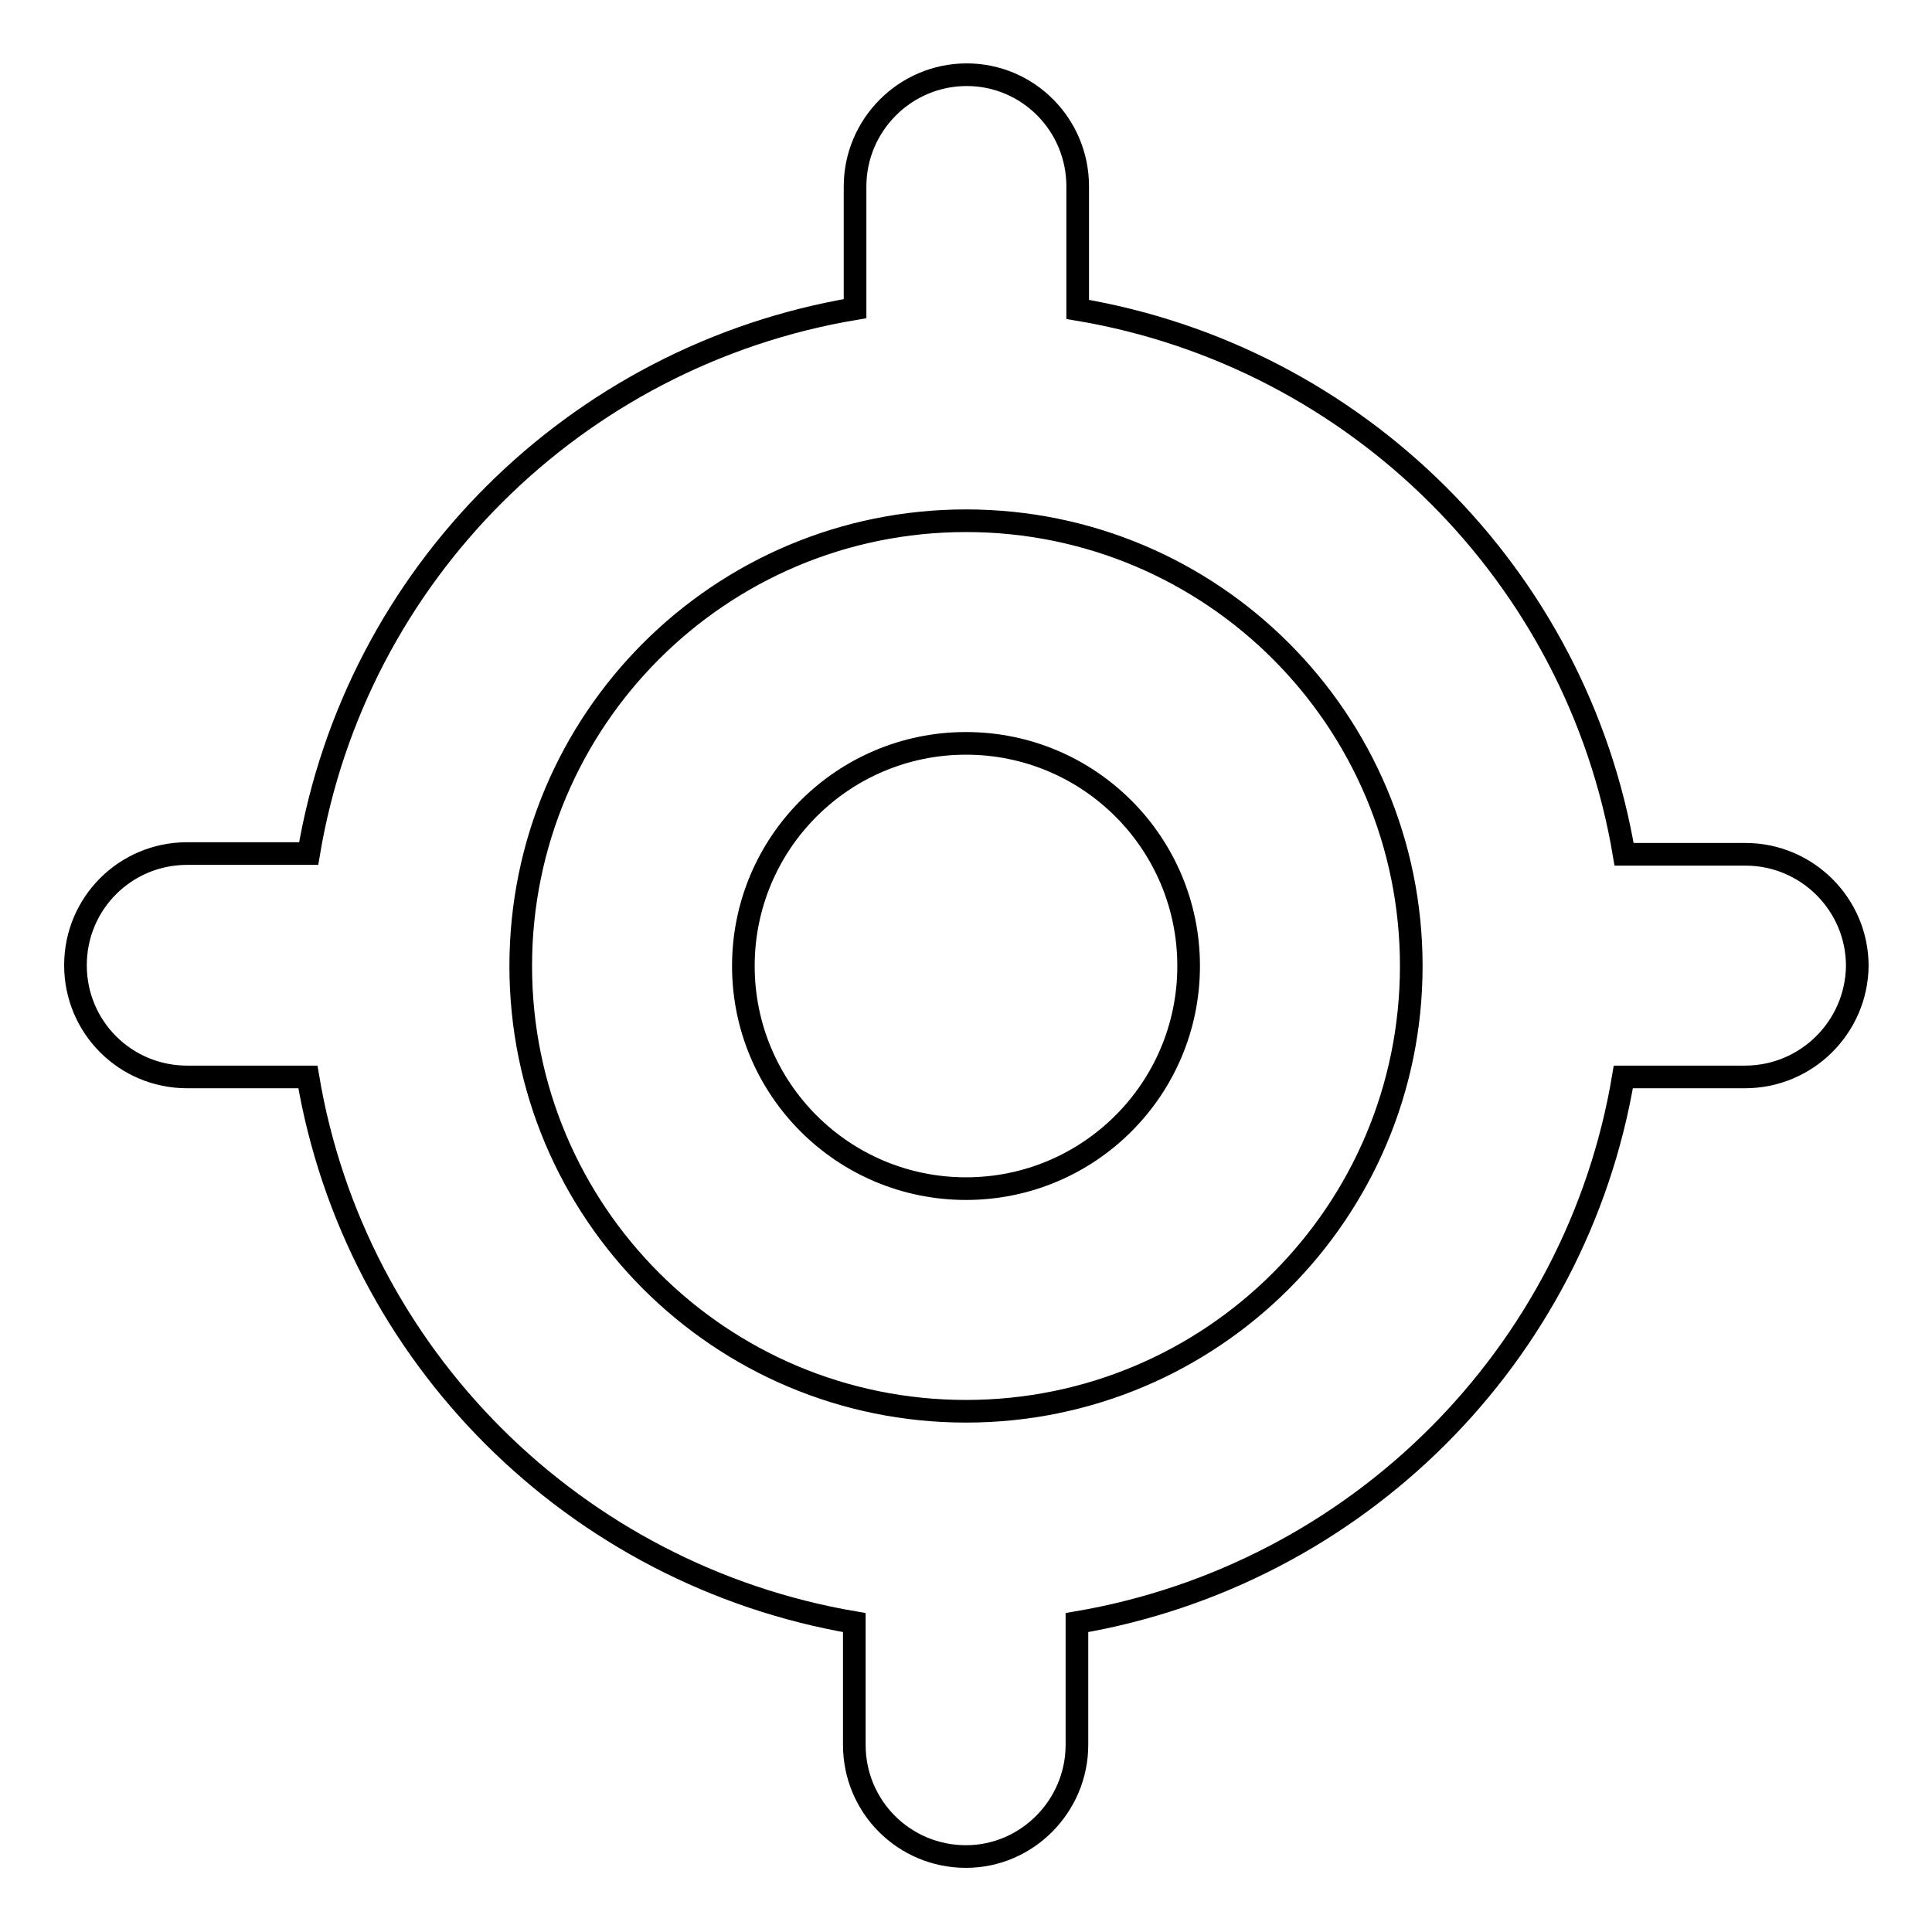
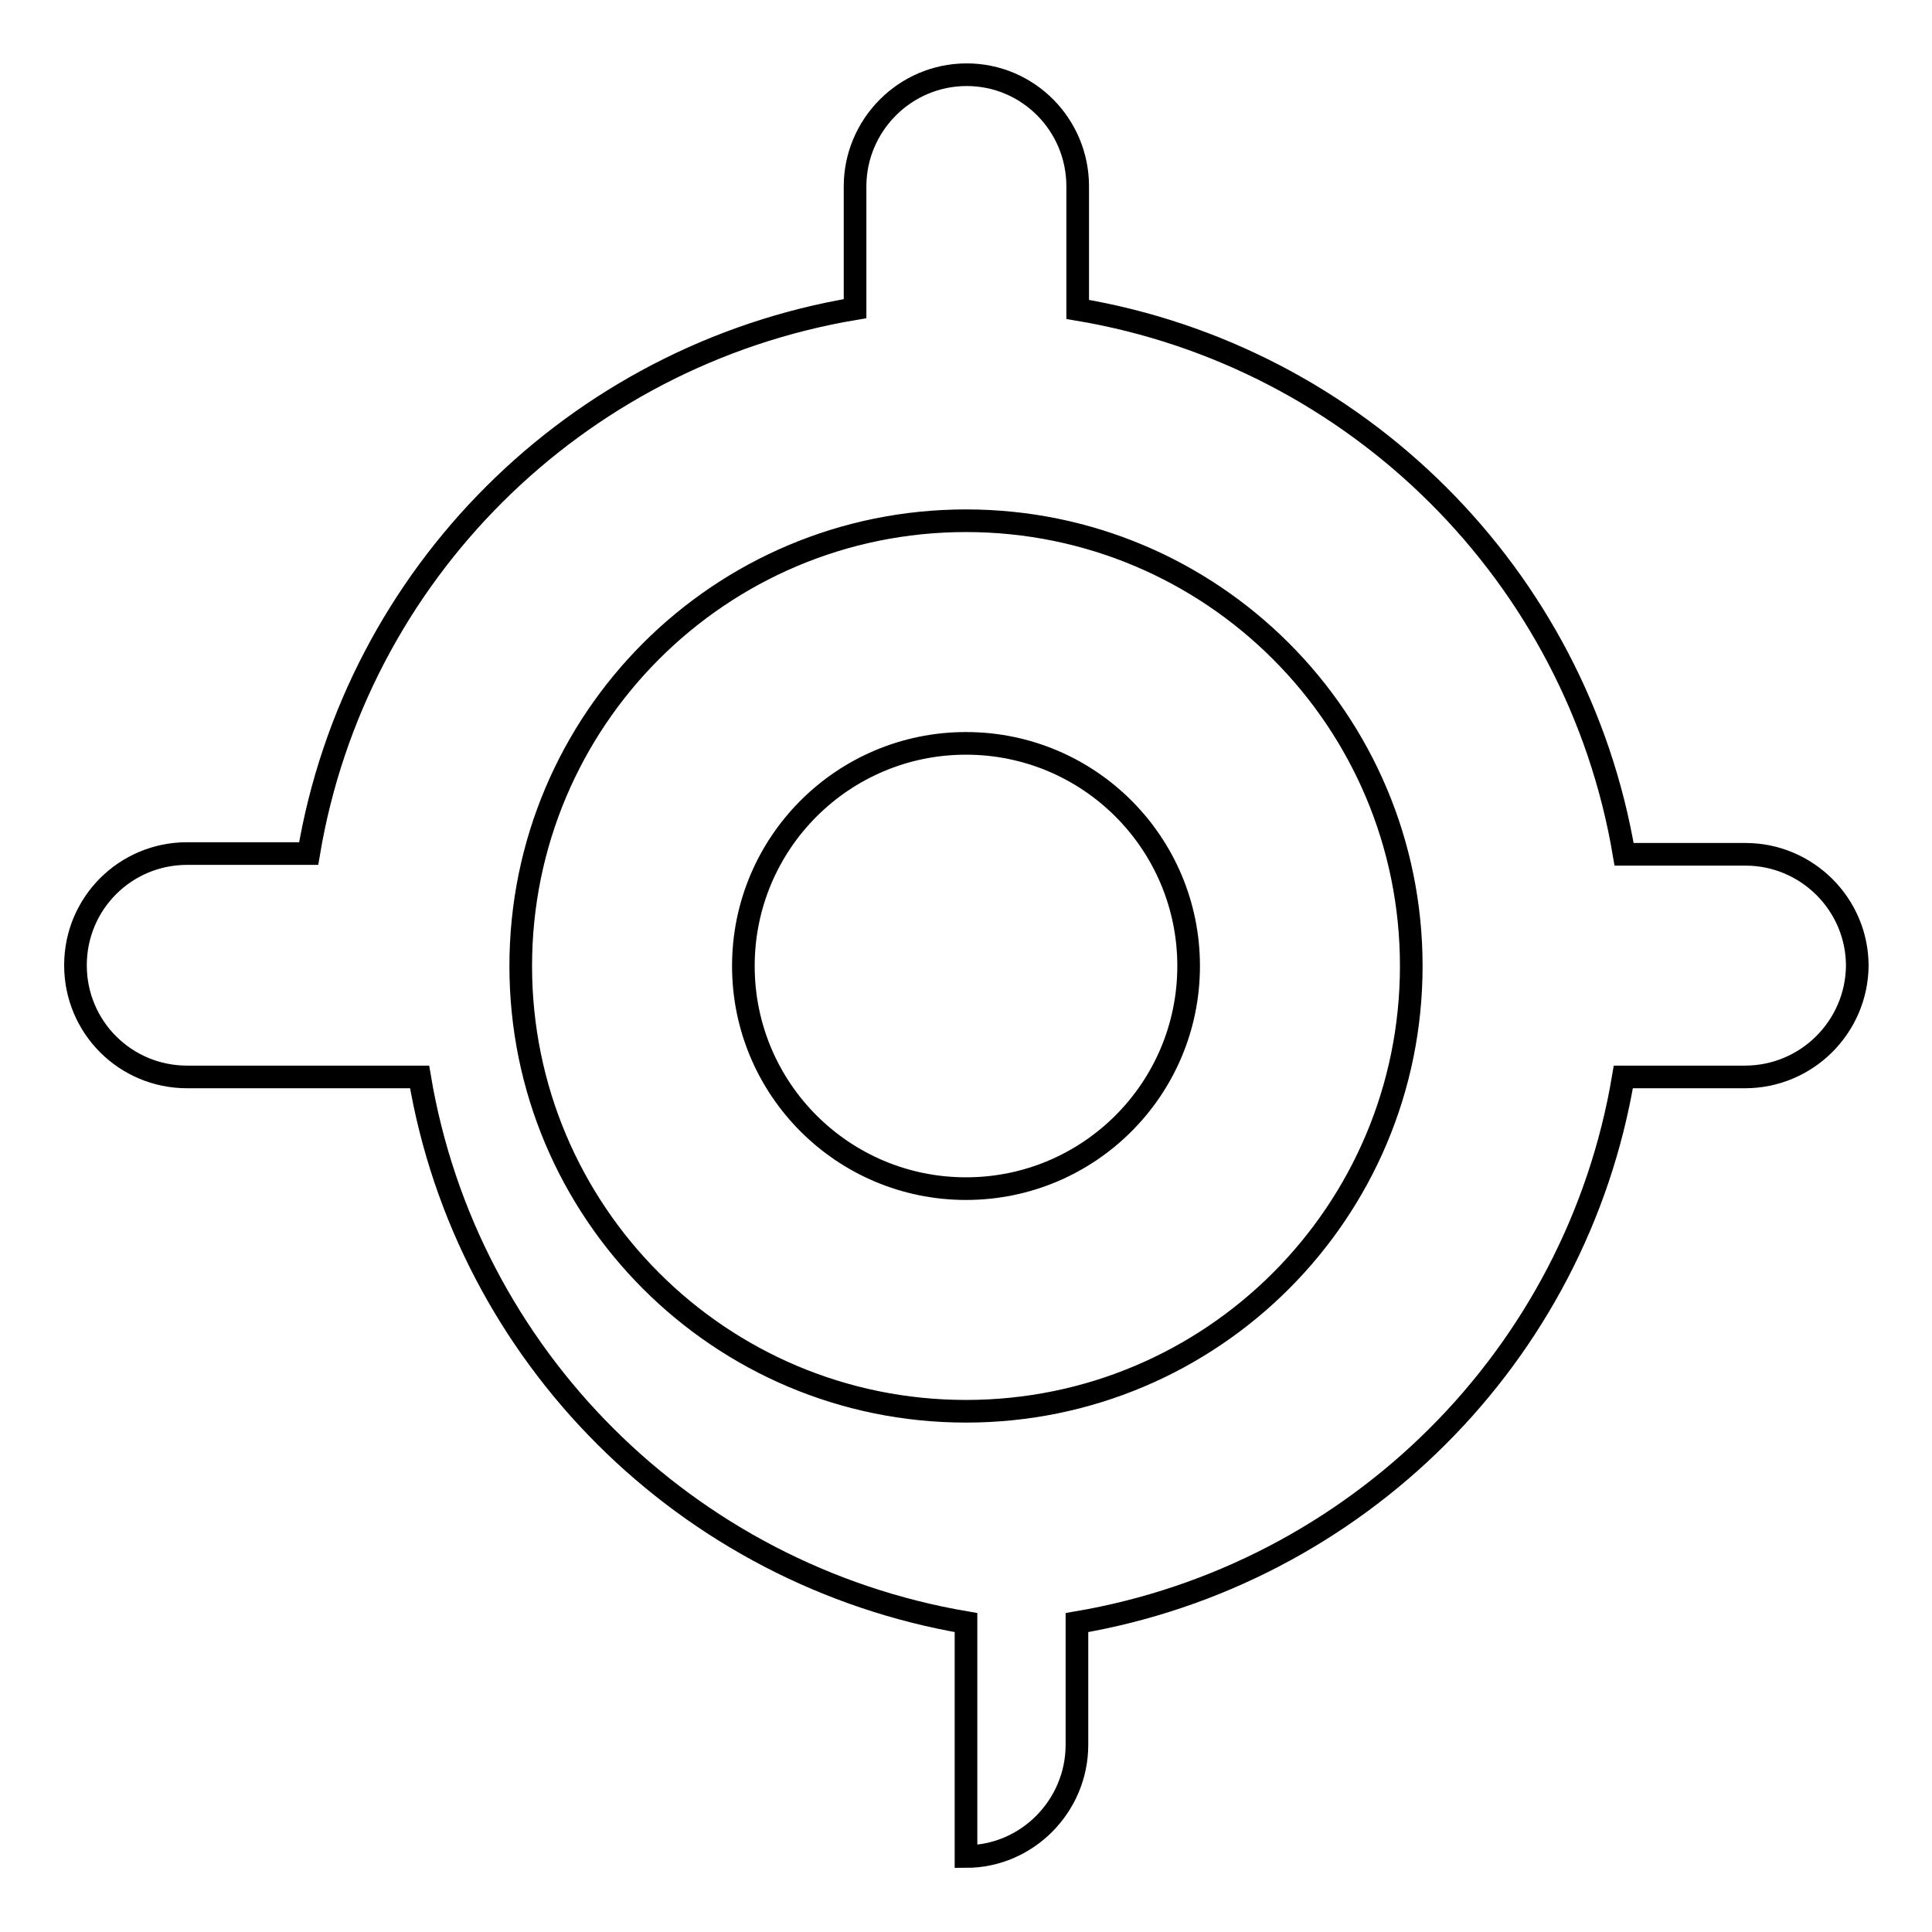
<svg xmlns="http://www.w3.org/2000/svg" version="1.1" x="0px" y="0px" viewBox="0 0 256 256" enable-background="new 0 0 256 256" xml:space="preserve">
  <g>
    <g>
-       <path stroke-width="3" fill-opacity="0" stroke="#000000" d="M231.2,142.7h-16.1c-6.2,37-35.4,66-72.4,72.3v16.2c0,8.1-6.6,14.8-14.7,14.8c-8.2,0-14.8-6.6-14.8-14.8V215c-37-6.3-66.2-35.3-72.4-72.3H24.8c-8.2,0-14.8-6.6-14.8-14.8s6.6-14.8,14.8-14.8h16.1c6.2-37,35.4-66,72.4-72.2V24.7c0-8.1,6.6-14.8,14.8-14.8c8.1,0,14.7,6.6,14.7,14.8V41c37,6.2,66.2,35.3,72.4,72.2h16.1c8.1,0,14.8,6.6,14.8,14.8C246,136.1,239.4,142.7,231.2,142.7z M128,69c-32.6,0-59,26.4-59,59c0,32.6,26.4,59,59,59c32.6,0,59-26.4,59-59C187,95.4,160.6,69,128,69z M128,157.5c-16.3,0-29.5-13.2-29.5-29.5c0-16.3,13.2-29.5,29.5-29.5c16.3,0,29.5,13.2,29.5,29.5C157.5,144.3,144.3,157.5,128,157.5z" />
+       <path stroke-width="3" fill-opacity="0" stroke="#000000" d="M231.2,142.7h-16.1c-6.2,37-35.4,66-72.4,72.3v16.2c0,8.1-6.6,14.8-14.7,14.8V215c-37-6.3-66.2-35.3-72.4-72.3H24.8c-8.2,0-14.8-6.6-14.8-14.8s6.6-14.8,14.8-14.8h16.1c6.2-37,35.4-66,72.4-72.2V24.7c0-8.1,6.6-14.8,14.8-14.8c8.1,0,14.7,6.6,14.7,14.8V41c37,6.2,66.2,35.3,72.4,72.2h16.1c8.1,0,14.8,6.6,14.8,14.8C246,136.1,239.4,142.7,231.2,142.7z M128,69c-32.6,0-59,26.4-59,59c0,32.6,26.4,59,59,59c32.6,0,59-26.4,59-59C187,95.4,160.6,69,128,69z M128,157.5c-16.3,0-29.5-13.2-29.5-29.5c0-16.3,13.2-29.5,29.5-29.5c16.3,0,29.5,13.2,29.5,29.5C157.5,144.3,144.3,157.5,128,157.5z" />
    </g>
  </g>
</svg>